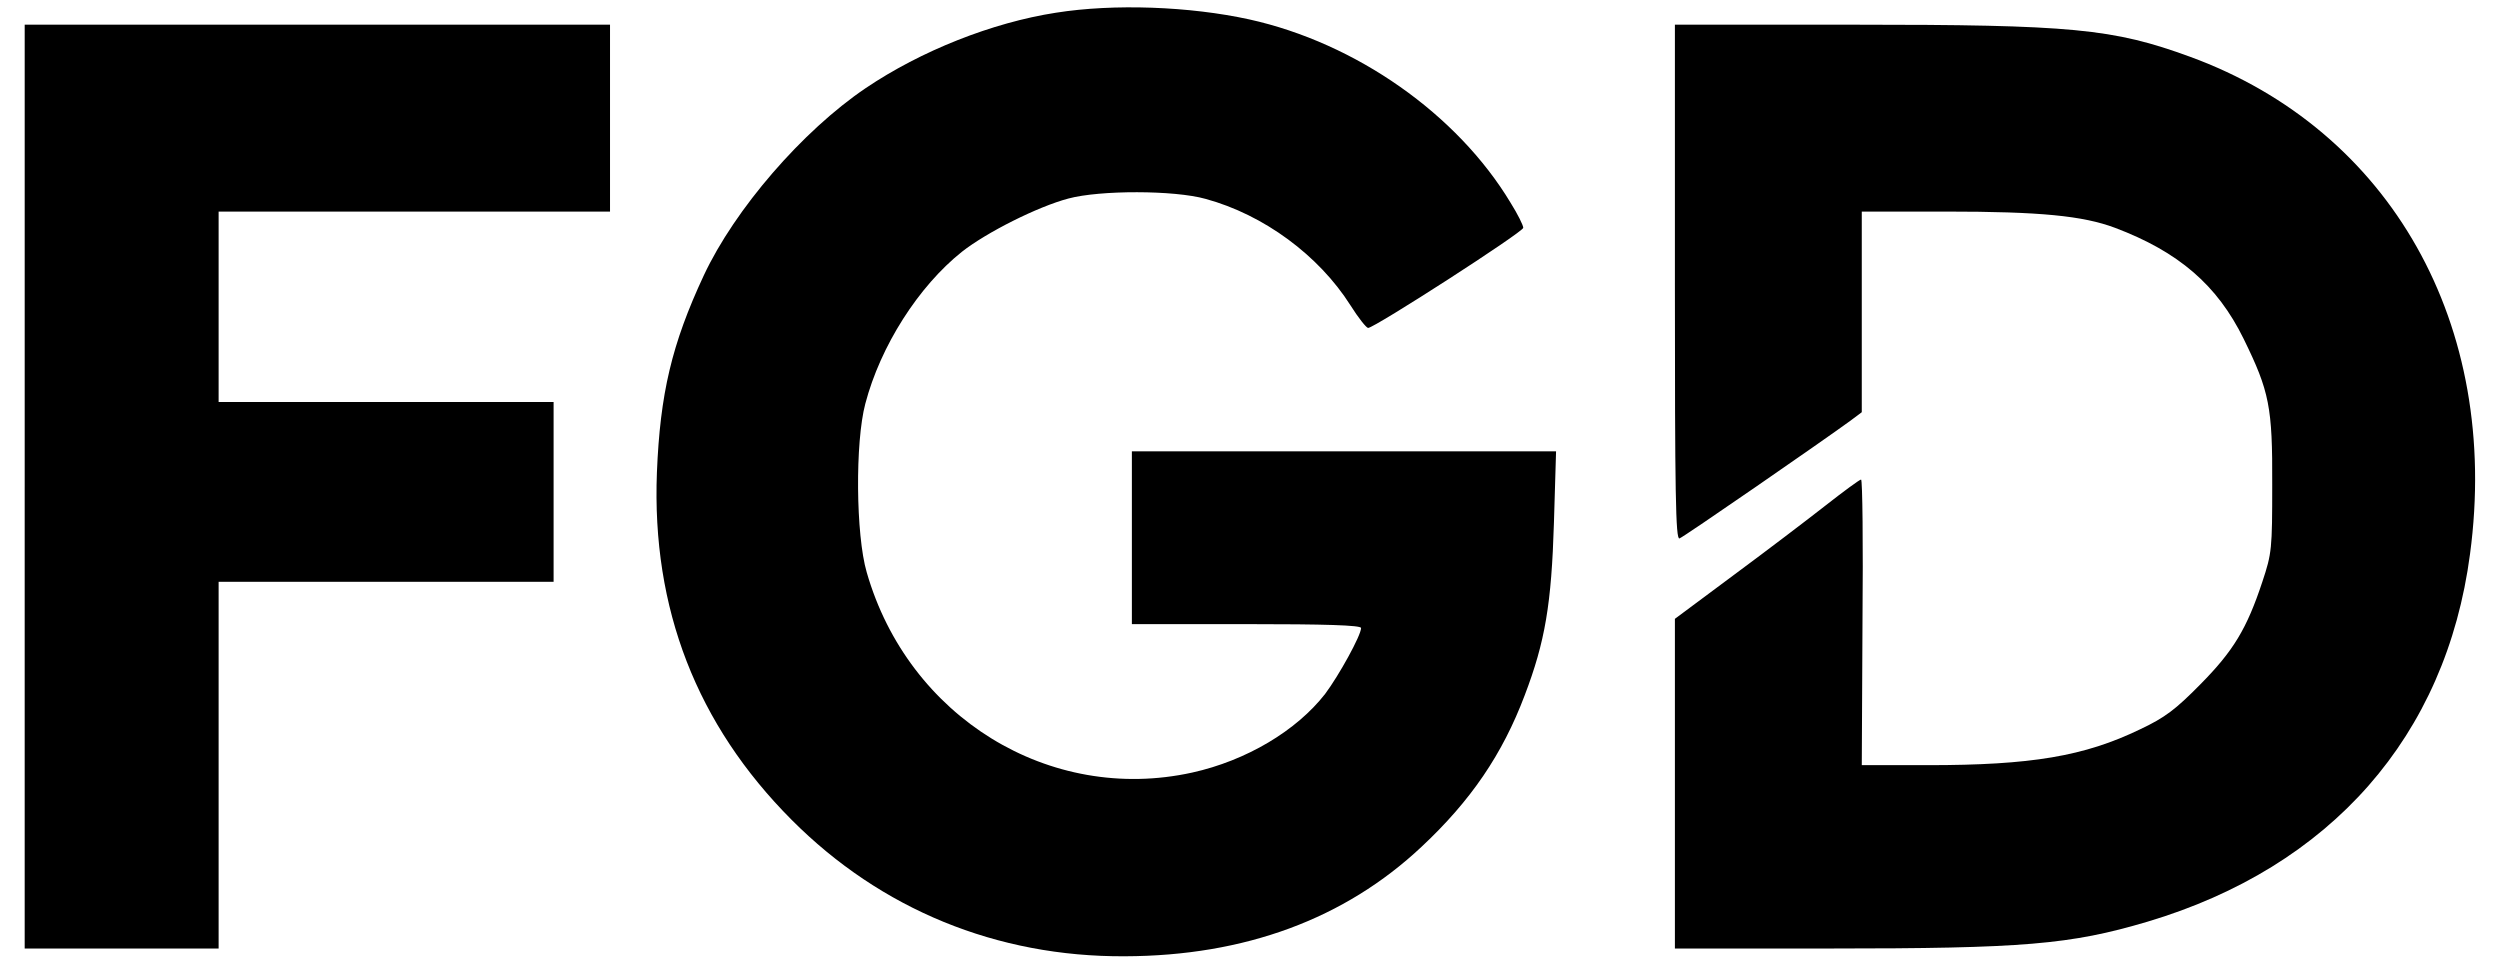
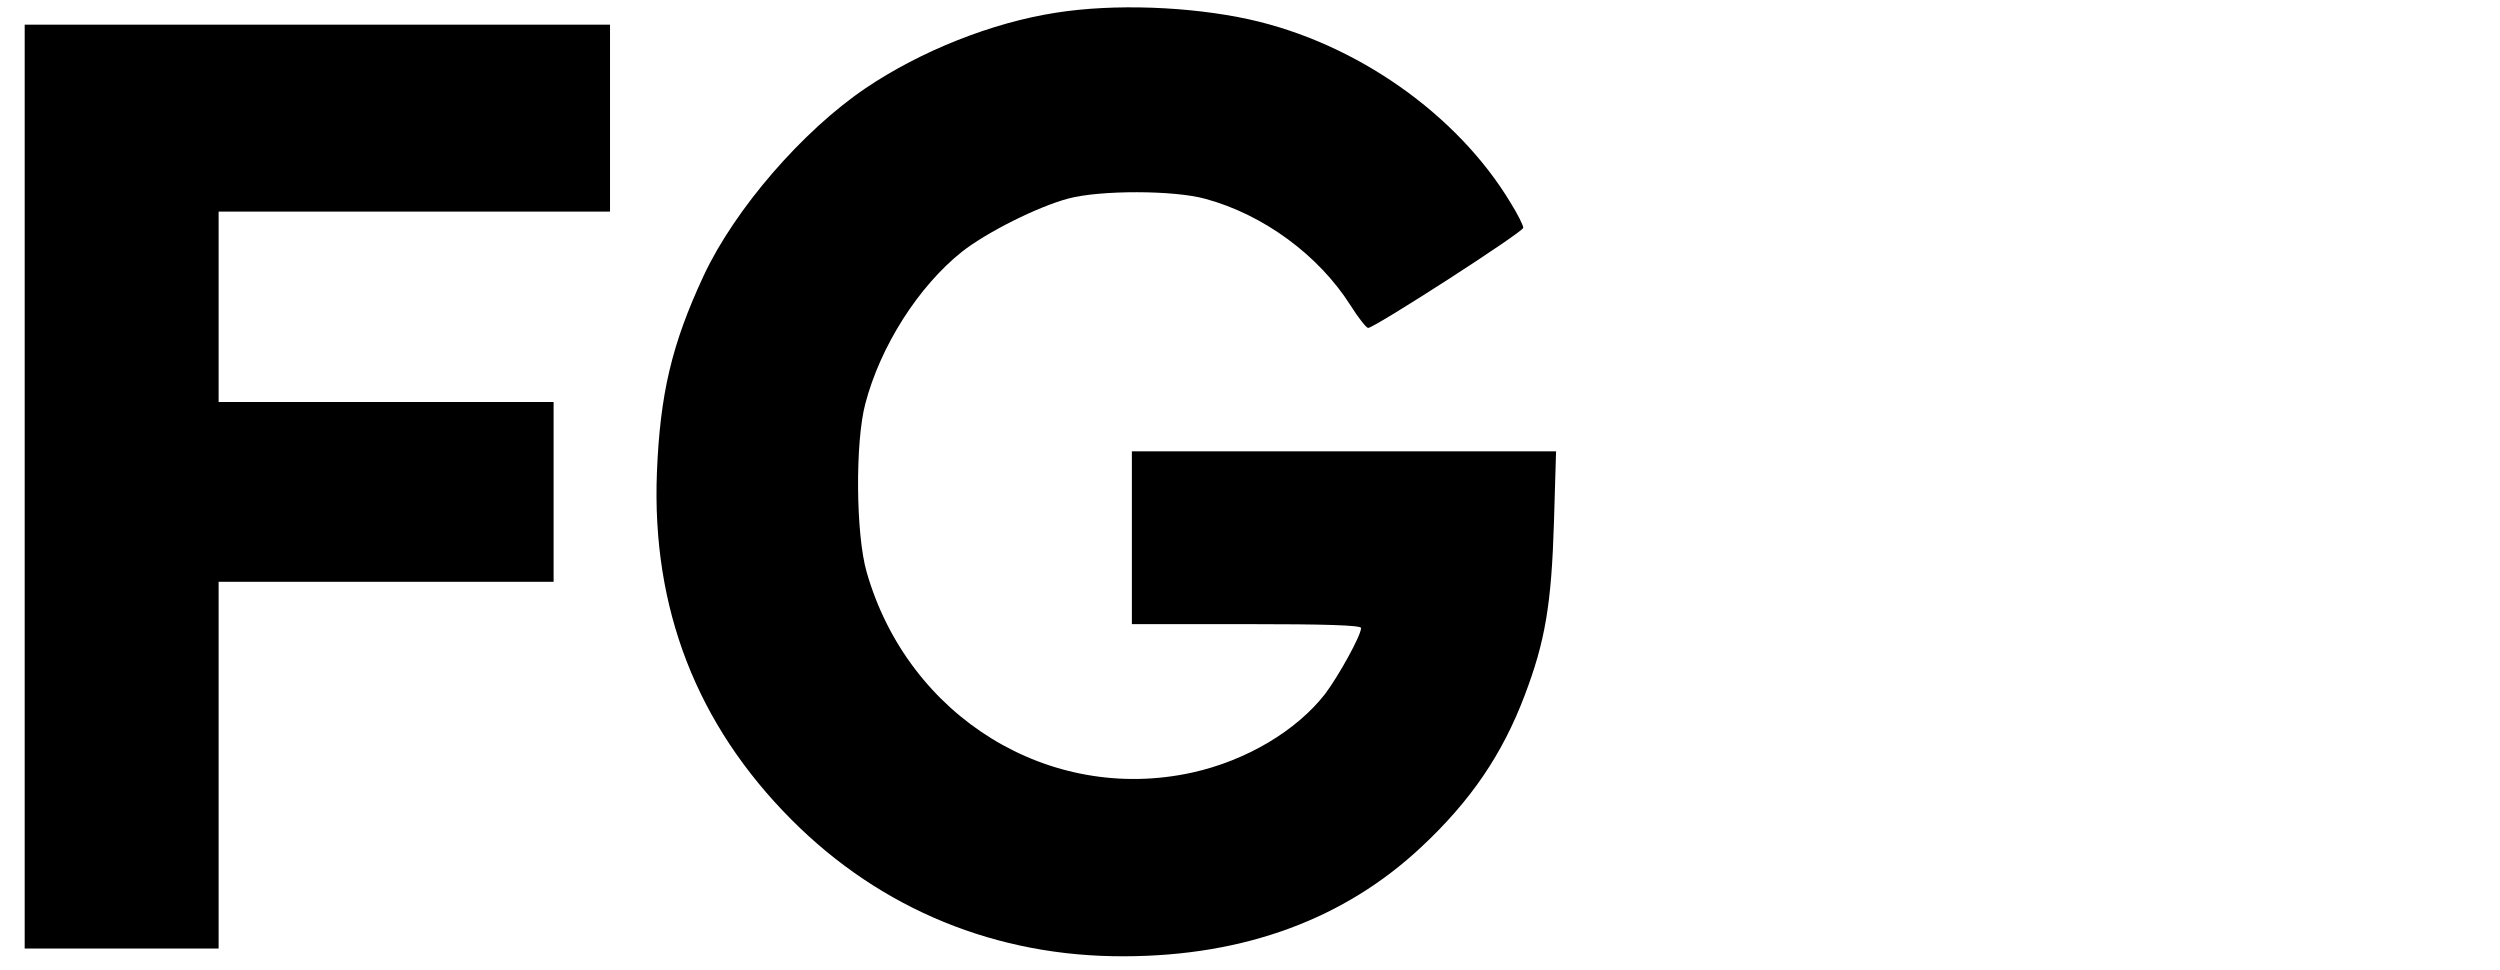
<svg xmlns="http://www.w3.org/2000/svg" version="1.0" width="709pt" height="275pt" viewBox="0 0 709 275" preserveAspectRatio="xMidYMid meet">
  <g transform="translate(0,275) scale(0.1,-0.1)" fill="#000000" stroke="none">
    <path d="M2995 2714 c-181 -28 -383 -108 -540 -214 -179 -121 -371 -343 -459 -531 -91 -195 -124 -336 -133 -559 -15 -386 113 -715 382 -985 253 -254 582 -389 945 -387 340 1 624 106 842 311 139 130 229 262 292 429 58 152 76 259 83 490 l6 202 -602 0 -601 0 0 -245 0 -245 325 0 c222 0 325 -3 325 -11 0 -21 -63 -135 -102 -187 -81 -104 -223 -189 -377 -223 -404 -89 -805 157 -923 568 -31 106 -33 369 -4 478 43 164 151 333 274 431 70 55 215 128 302 151 89 24 300 24 389 -1 165 -45 321 -160 411 -302 22 -35 45 -64 50 -64 18 0 440 272 440 284 0 7 -16 39 -36 71 -151 251 -438 453 -741 520 -169 37 -384 45 -548 19z" />
    <path d="M70 1370 l0 -1310 275 0 275 0 0 520 0 520 475 0 475 0 0 255 0 255 -475 0 -475 0 0 270 0 270 555 0 555 0 0 265 0 265 -830 0 -830 0 0 -1310z" />
-     <path d="M4750 1949 c0 -597 2 -730 13 -726 12 4 407 277 485 334 l32 24 0 285 0 284 238 0 c269 0 389 -12 480 -46 180 -68 290 -162 365 -315 73 -149 82 -193 81 -414 0 -181 -1 -194 -28 -275 -44 -133 -82 -196 -176 -291 -70 -71 -100 -94 -170 -127 -159 -77 -310 -102 -602 -102 l-188 0 2 405 c2 223 0 405 -4 405 -4 0 -49 -33 -100 -73 -51 -40 -168 -129 -260 -197 l-168 -125 0 -467 0 -468 438 0 c550 0 683 11 902 76 520 155 847 526 915 1043 87 649 -225 1202 -794 1410 -219 80 -334 91 -956 91 l-505 0 0 -731z" />
  </g>
</svg>